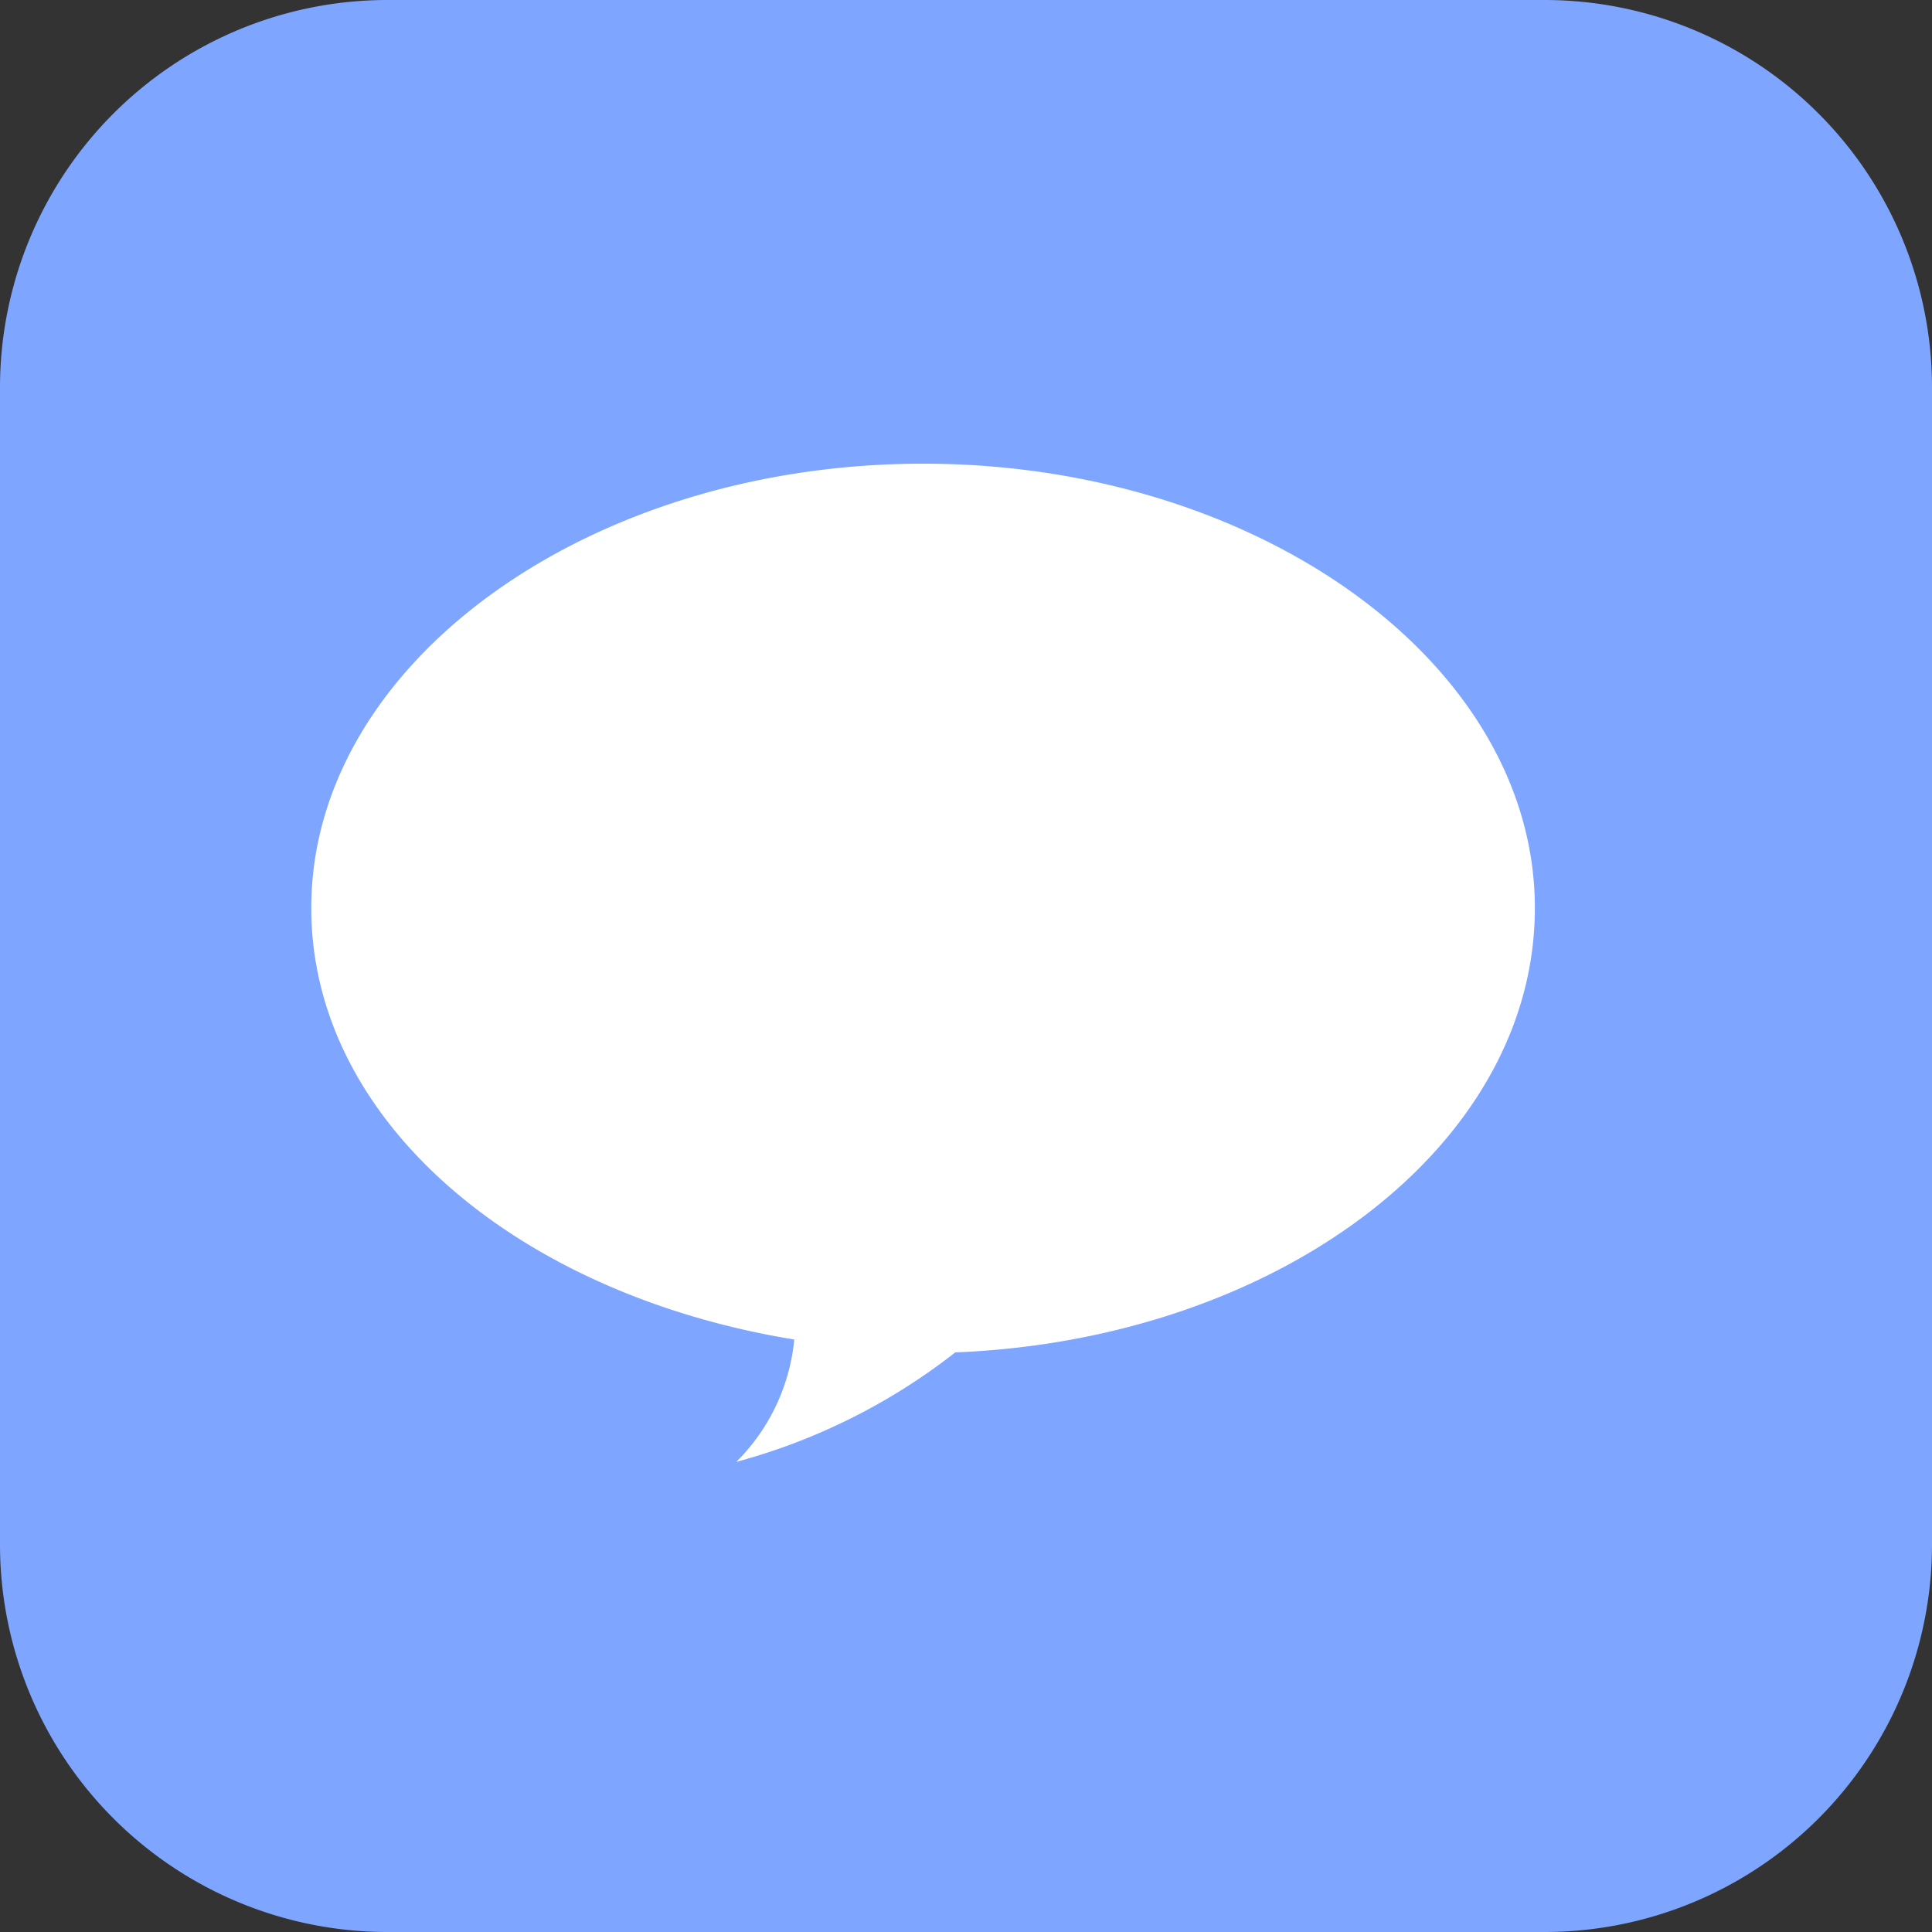
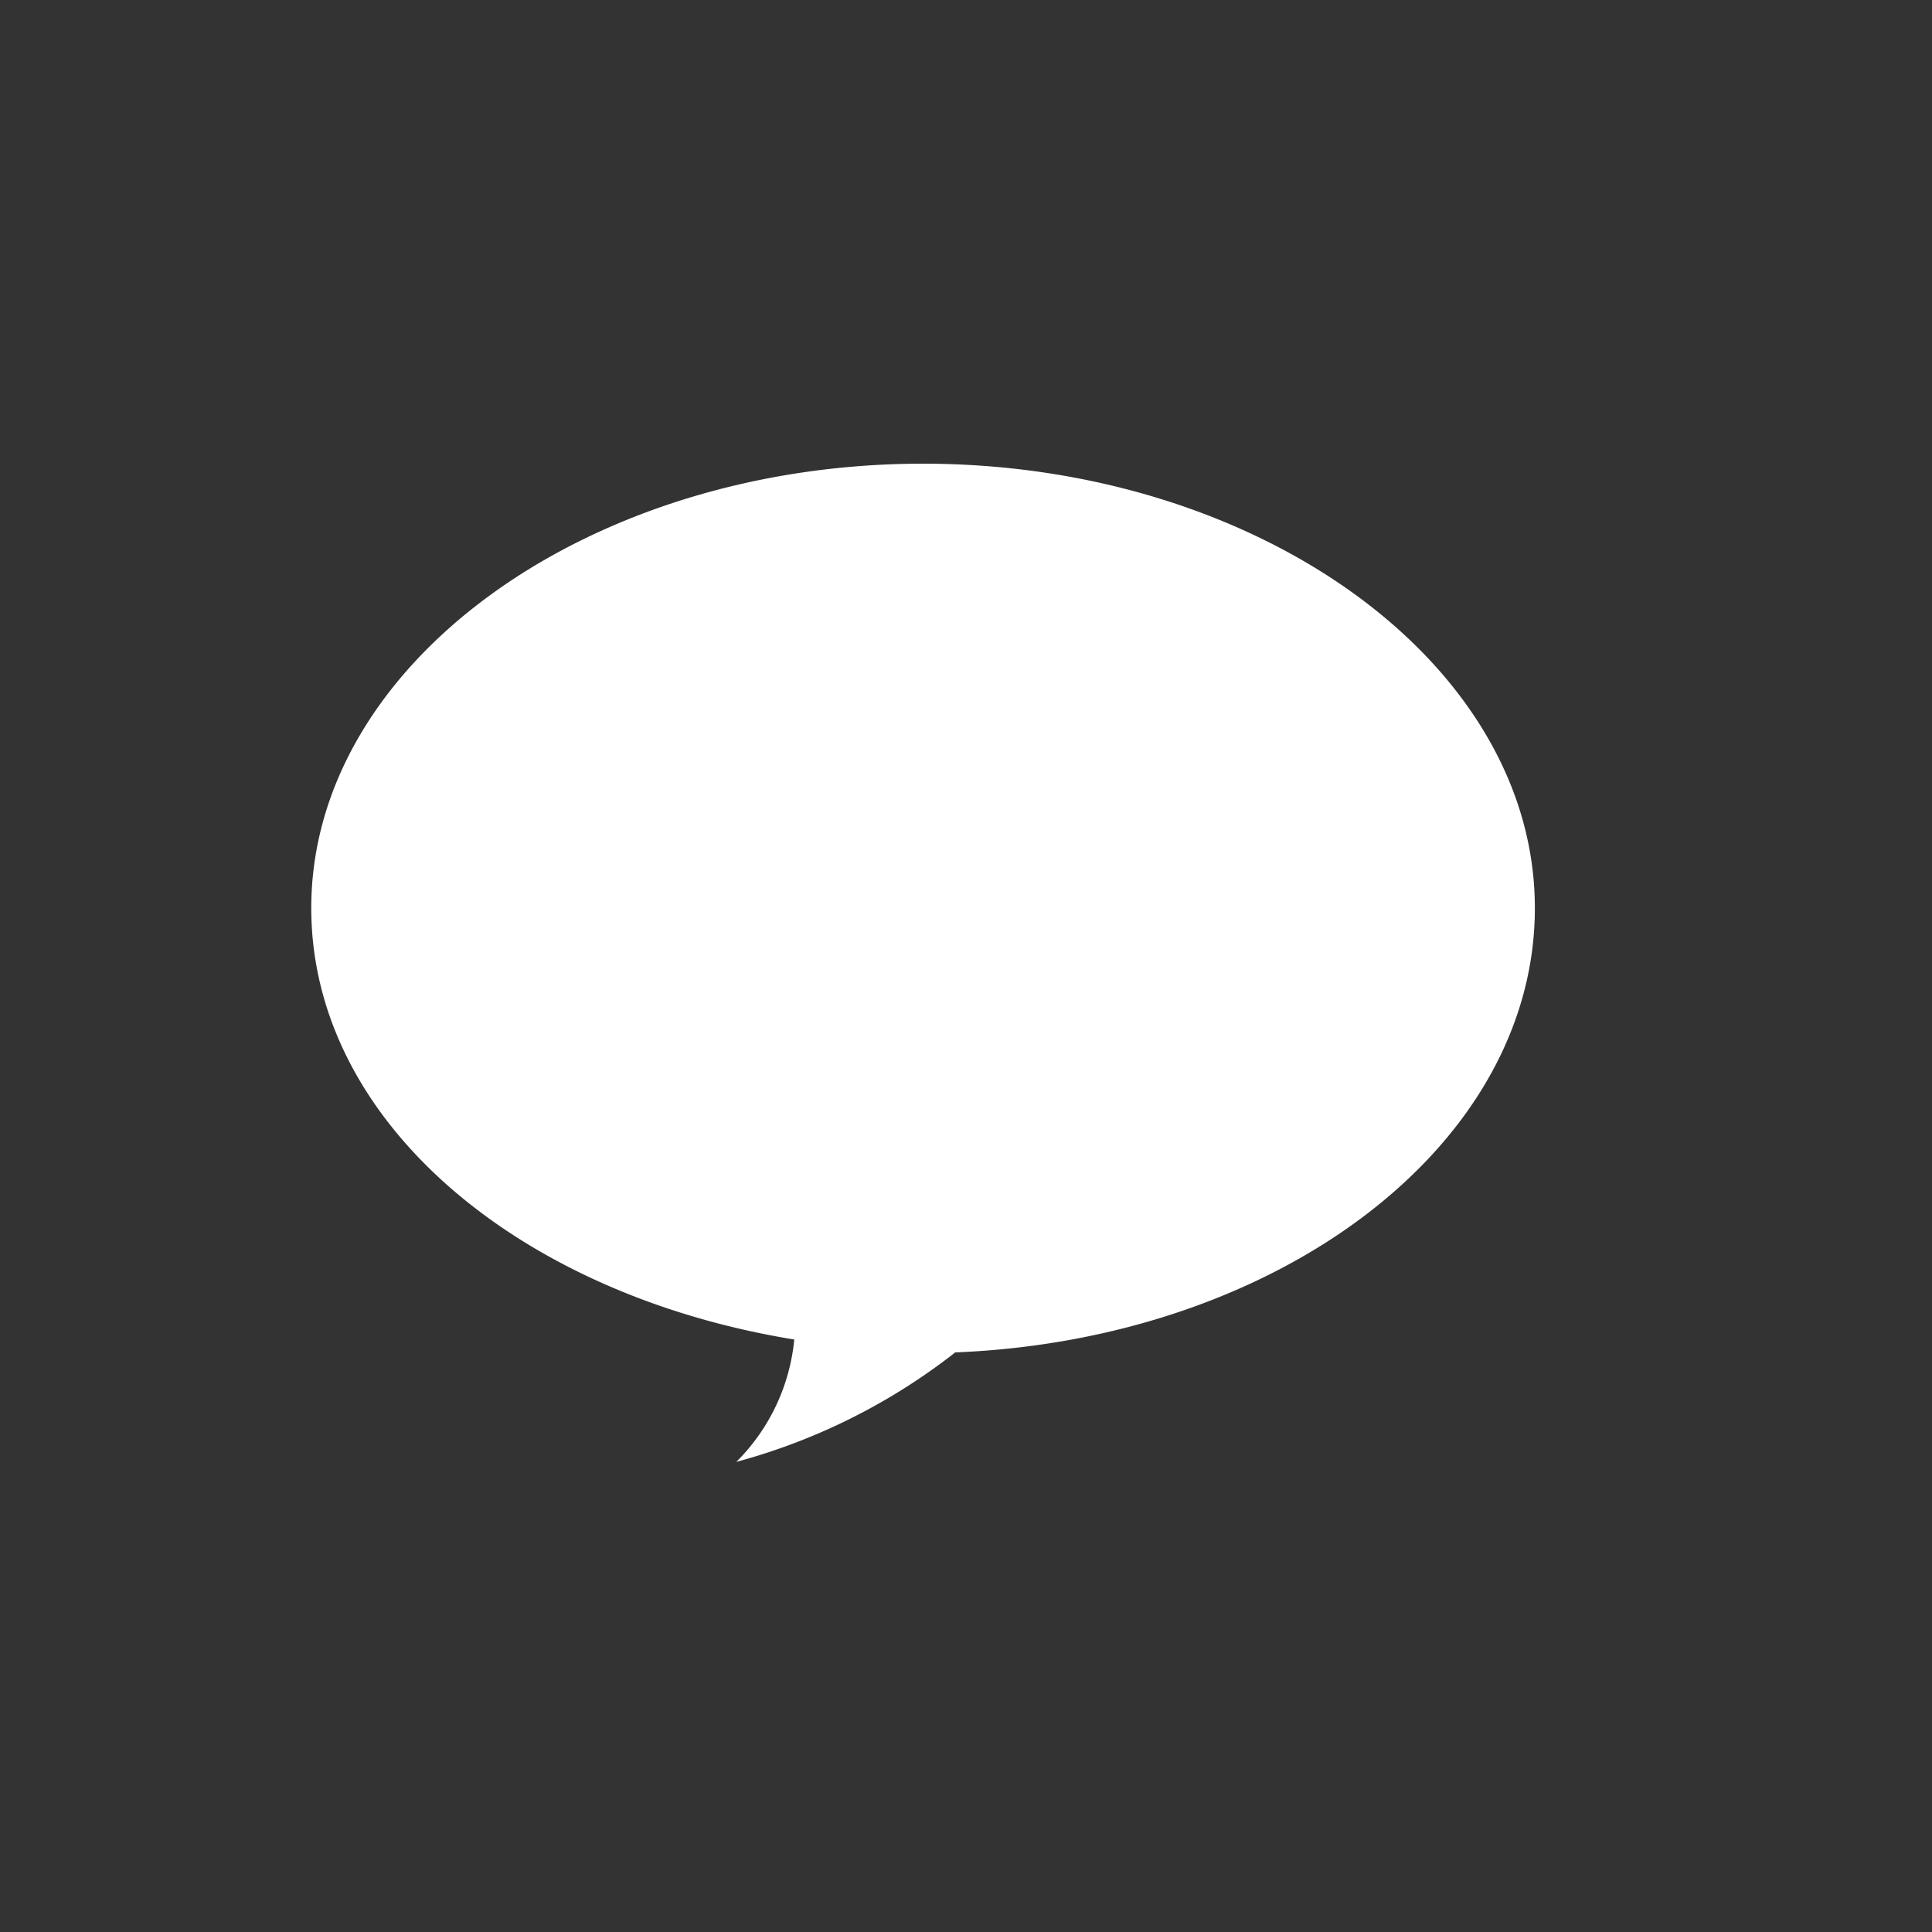
<svg xmlns="http://www.w3.org/2000/svg" width="45" height="45" viewBox="0 0 45 45">
  <rect x="0" y="0" width="45" height="45" fill="#333333" stroke="none" />
  <g id="グループ_3097" data-name="グループ 3097" transform="translate(13784 -5349)">
    <g id="コンポーネント_349_12" data-name="コンポーネント 349 – 12" transform="translate(-13784 5349)">
-       <path id="パス_612" data-name="パス 612" d="M36,45H9a9.026,9.026,0,0,1-9-9V9A9.026,9.026,0,0,1,9,0H36a9.026,9.026,0,0,1,9,9V36A9.026,9.026,0,0,1,36,45Z" transform="translate(0)" fill="#7ea5ff" />
-     </g>
+       </g>
    <path id="パス_681" data-name="パス 681" d="M34,17.55C34,11.85,27.55,7.2,19.75,7.2S5.5,11.85,5.5,17.55c0,4.95,4.8,9,11.25,10.05a4.643,4.643,0,0,1-1.35,2.85,14.3,14.3,0,0,0,5.1-2.55C28,27.6,34,23.1,34,17.55Z" transform="translate(-13782.25 5352.6)" fill="#fff" />
  </g>
</svg>